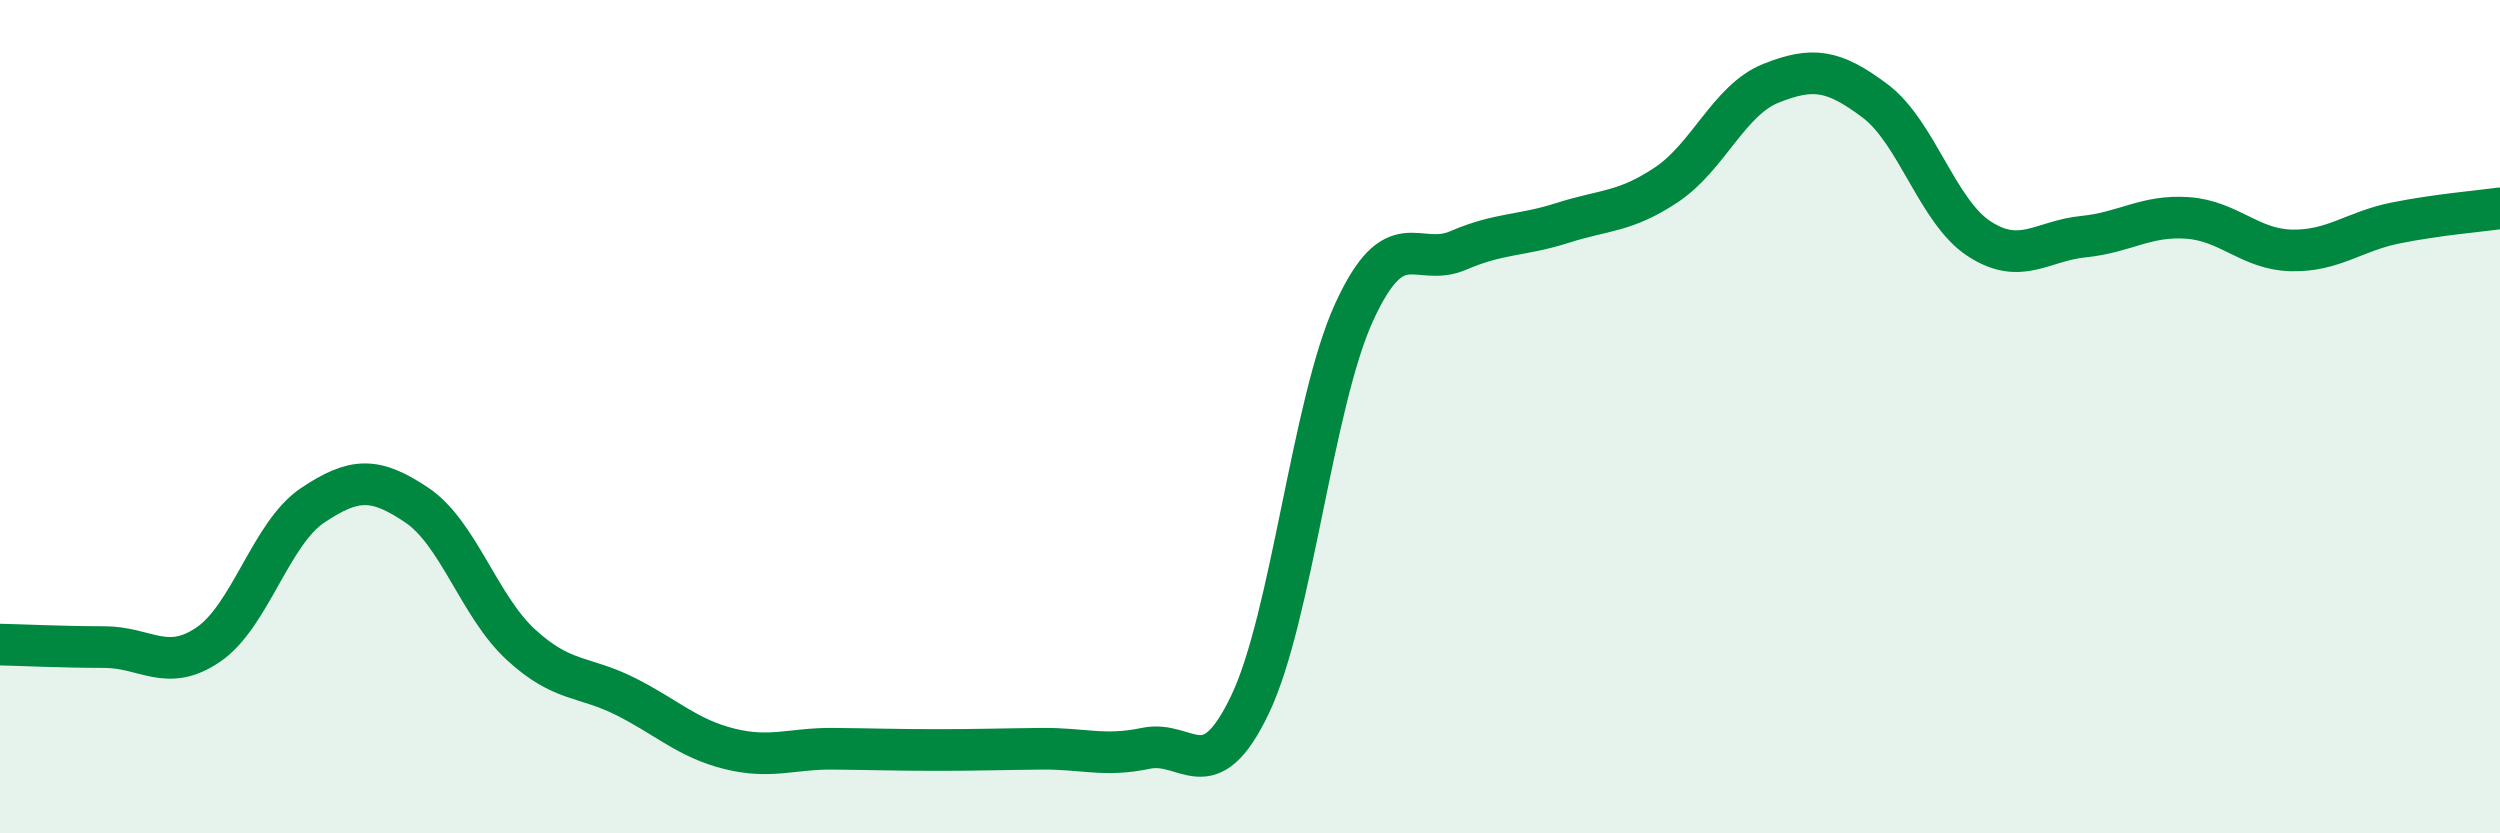
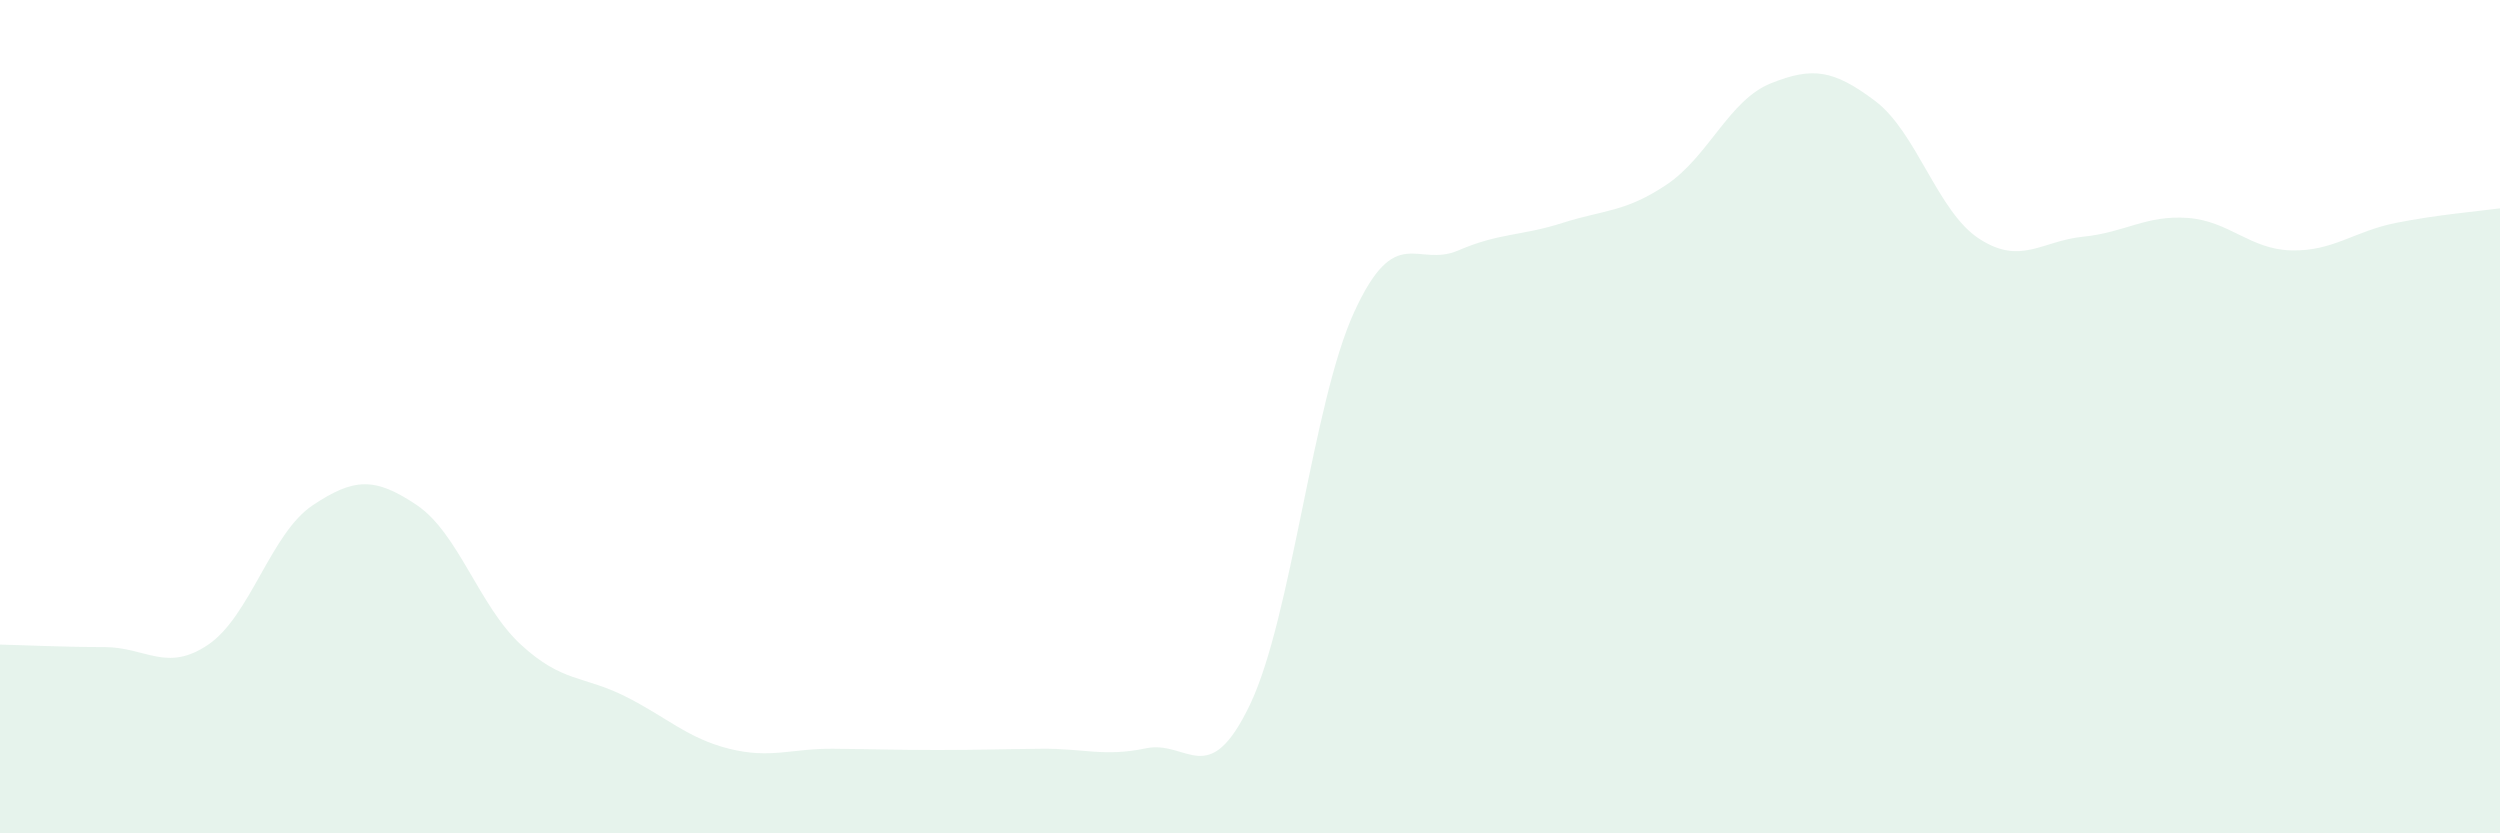
<svg xmlns="http://www.w3.org/2000/svg" width="60" height="20" viewBox="0 0 60 20">
  <path d="M 0,15.47 C 0.5,15.48 1.5,15.53 2.5,15.53 C 3.5,15.53 4,16.15 5,15.47 C 6,14.79 6.5,12.8 7.5,12.13 C 8.5,11.46 9,11.45 10,12.12 C 11,12.79 11.5,14.55 12.5,15.47 C 13.5,16.39 14,16.21 15,16.71 C 16,17.21 16.5,17.72 17.5,17.97 C 18.5,18.22 19,17.96 20,17.97 C 21,17.98 21.5,18 22.5,18 C 23.5,18 24,17.98 25,17.97 C 26,17.96 26.5,18.17 27.5,17.96 C 28.5,17.75 29,19 30,16.91 C 31,14.82 31.5,9.67 32.5,7.49 C 33.5,5.31 34,6.44 35,6.01 C 36,5.58 36.5,5.67 37.5,5.35 C 38.5,5.03 39,5.1 40,4.43 C 41,3.76 41.5,2.4 42.5,2 C 43.5,1.6 44,1.67 45,2.42 C 46,3.17 46.5,5.08 47.5,5.73 C 48.5,6.38 49,5.78 50,5.68 C 51,5.58 51.5,5.16 52.5,5.23 C 53.5,5.3 54,5.99 55,6.01 C 56,6.03 56.5,5.55 57.5,5.35 C 58.5,5.15 59.5,5.07 60,5L60 20L0 20Z" fill="#008740" opacity="0.1" stroke-linecap="round" stroke-linejoin="round" />
-   <path d="M 0,15.47 C 0.5,15.48 1.5,15.53 2.5,15.53 C 3.5,15.53 4,16.15 5,15.47 C 6,14.79 6.5,12.8 7.5,12.13 C 8.5,11.46 9,11.45 10,12.12 C 11,12.79 11.5,14.55 12.5,15.47 C 13.5,16.39 14,16.21 15,16.71 C 16,17.21 16.5,17.72 17.5,17.97 C 18.5,18.22 19,17.96 20,17.97 C 21,17.98 21.5,18 22.5,18 C 23.5,18 24,17.98 25,17.97 C 26,17.96 26.5,18.17 27.5,17.96 C 28.5,17.75 29,19 30,16.91 C 31,14.82 31.5,9.67 32.5,7.49 C 33.5,5.31 34,6.44 35,6.01 C 36,5.58 36.5,5.67 37.5,5.35 C 38.5,5.03 39,5.1 40,4.43 C 41,3.76 41.5,2.4 42.5,2 C 43.5,1.6 44,1.67 45,2.42 C 46,3.17 46.5,5.08 47.5,5.73 C 48.5,6.38 49,5.78 50,5.68 C 51,5.58 51.5,5.16 52.5,5.23 C 53.5,5.3 54,5.99 55,6.01 C 56,6.03 56.5,5.55 57.5,5.35 C 58.5,5.15 59.5,5.07 60,5" stroke="#008740" stroke-width="1" fill="none" stroke-linecap="round" stroke-linejoin="round" />
</svg>